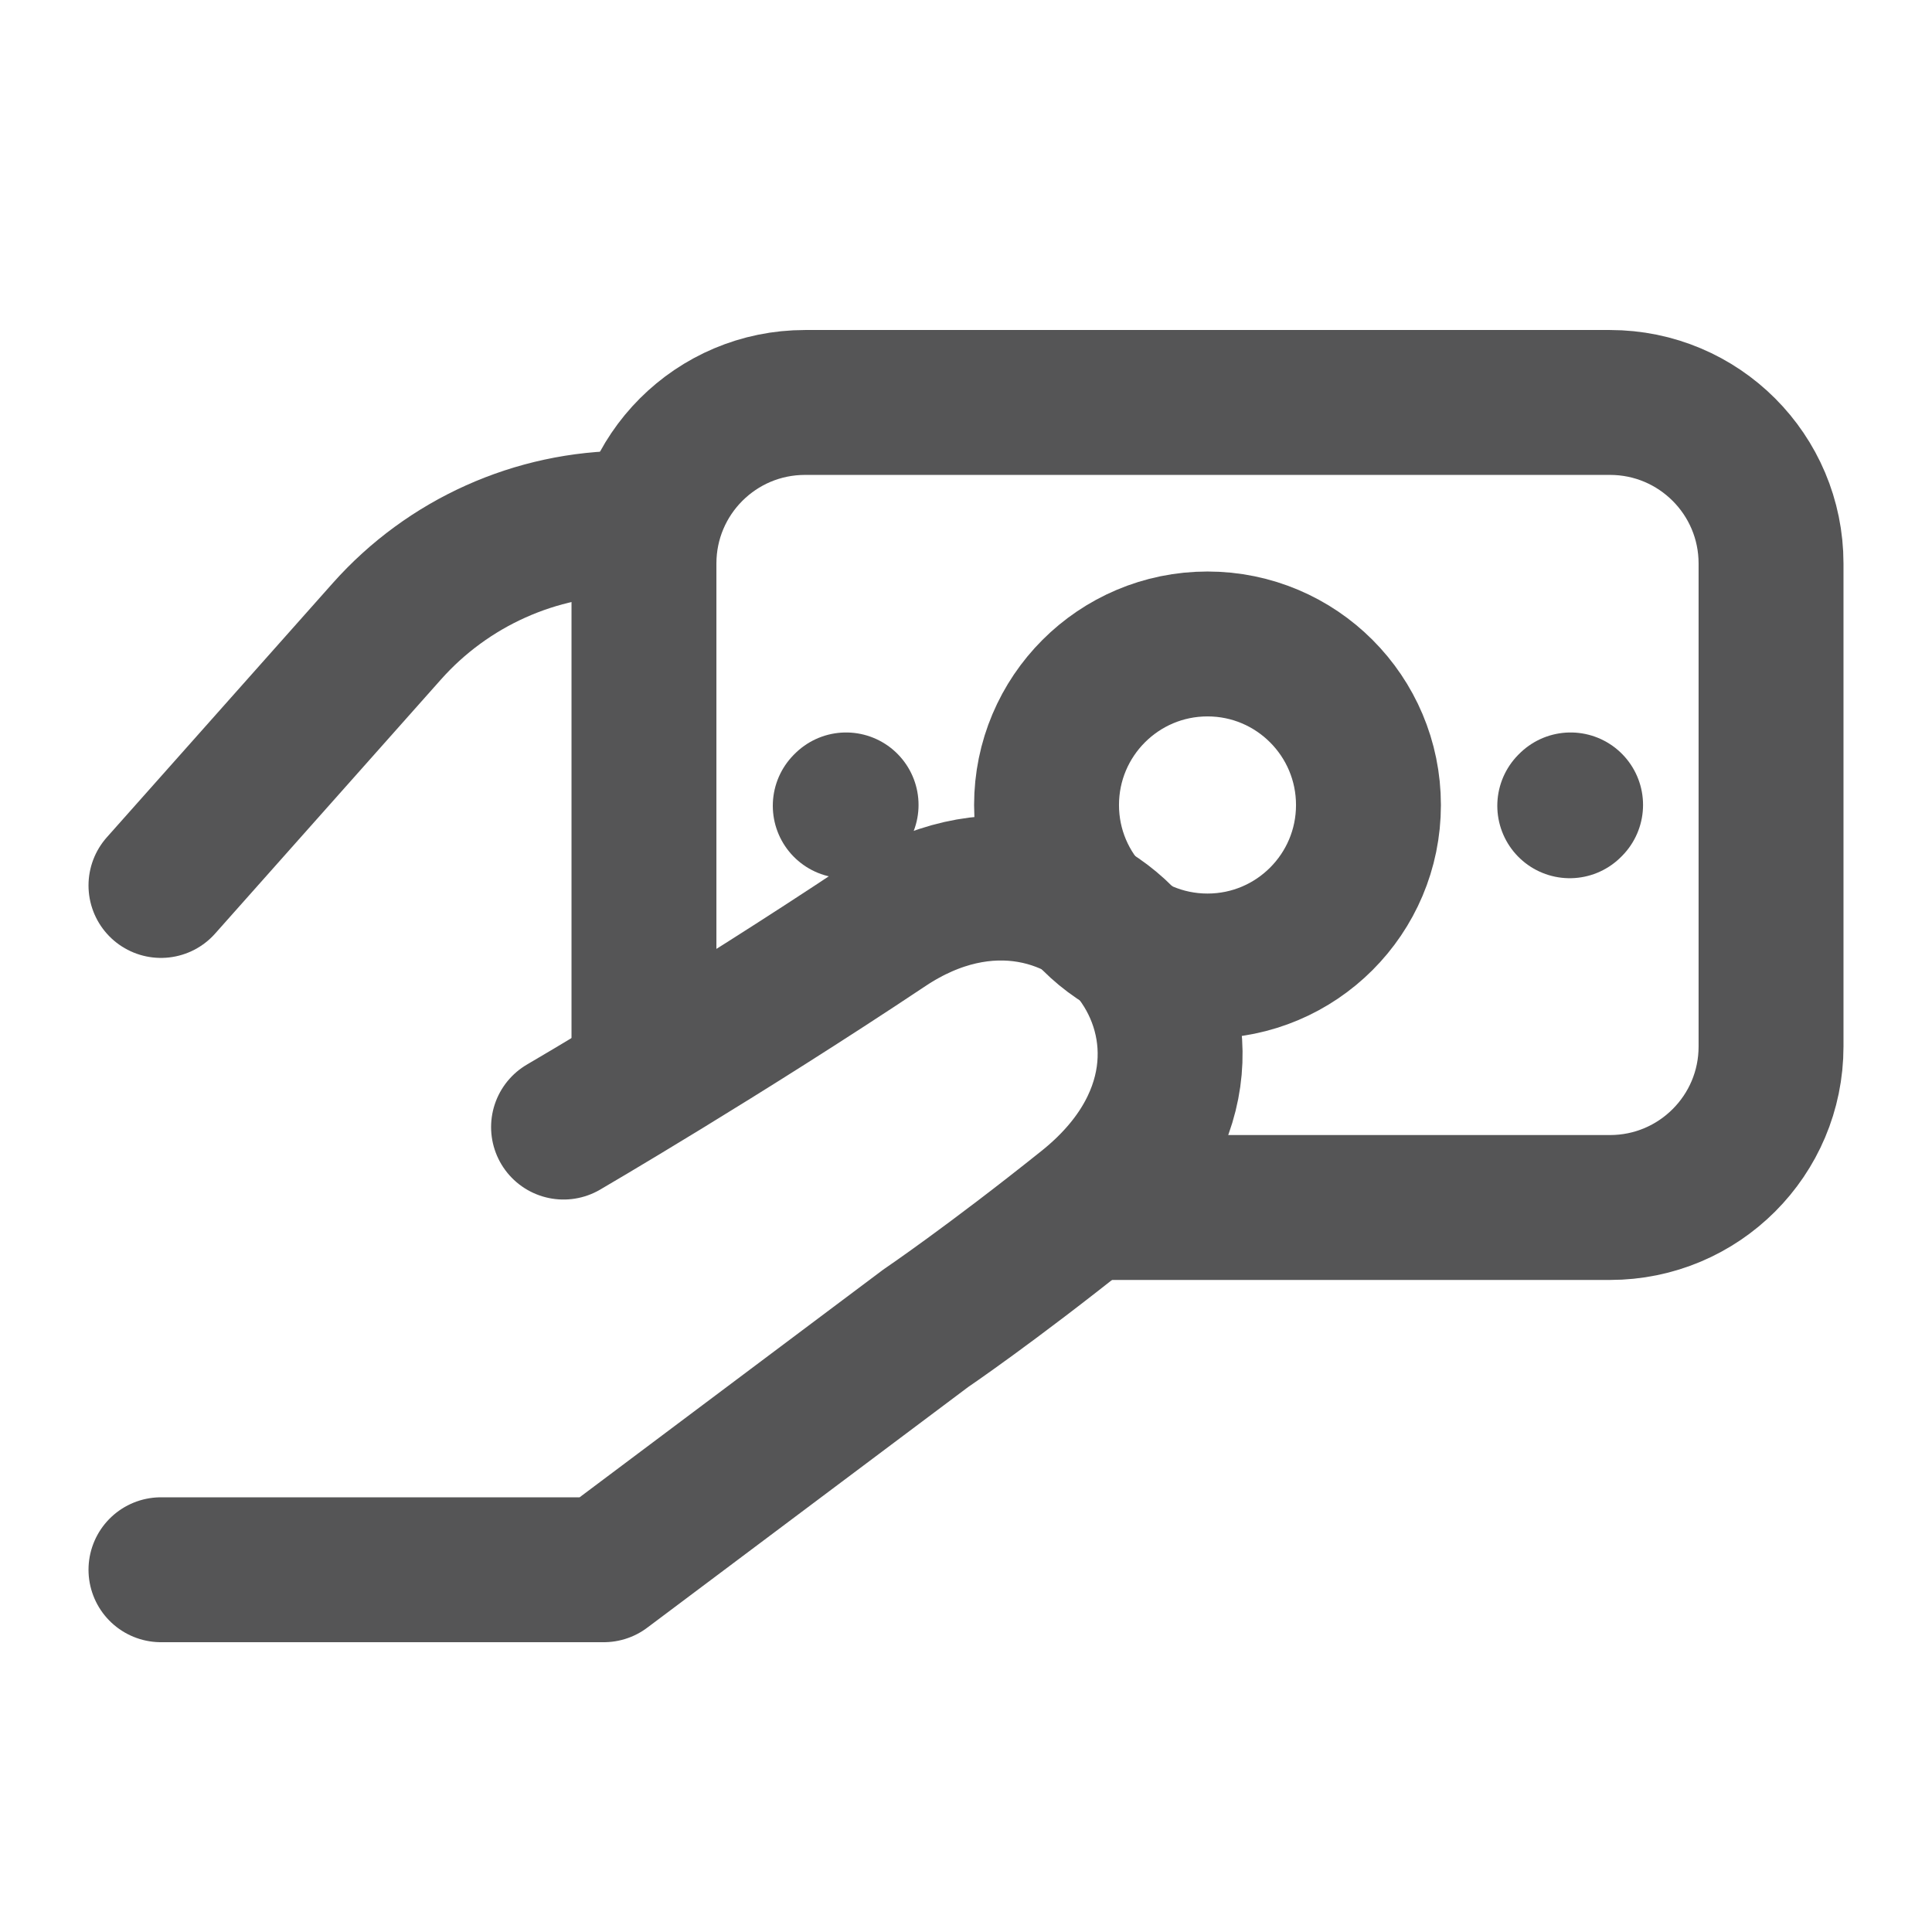
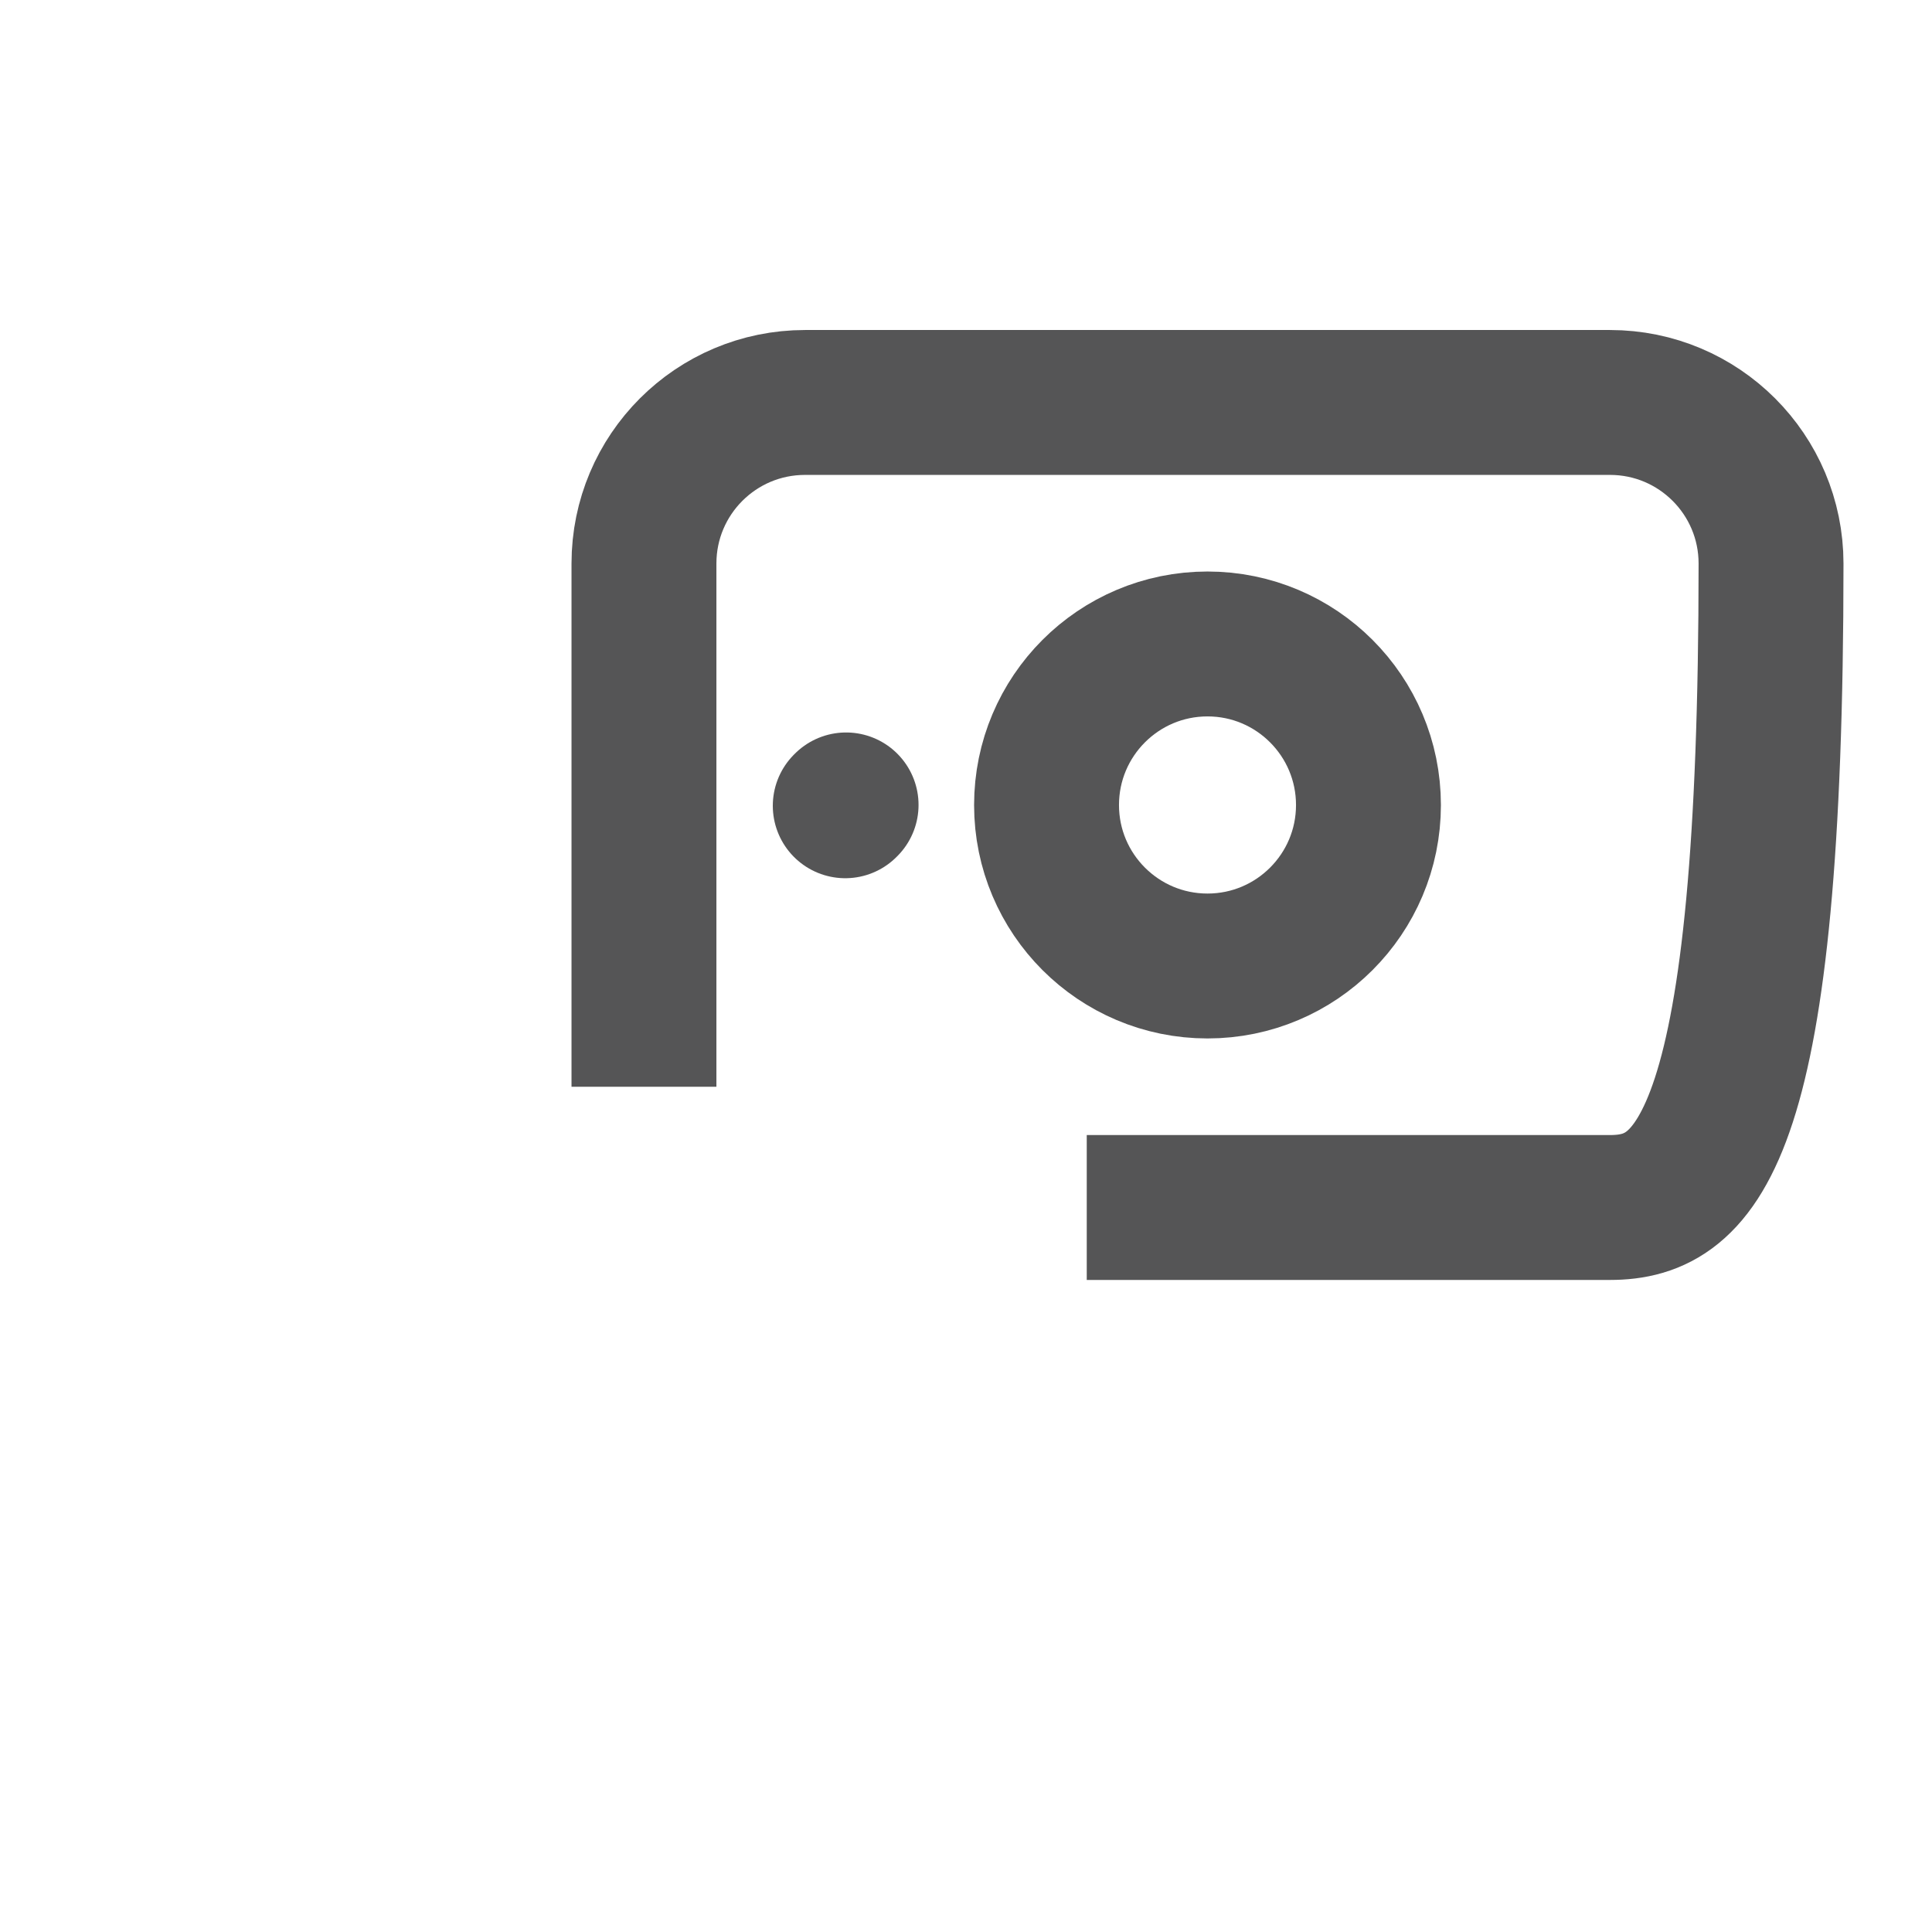
<svg xmlns="http://www.w3.org/2000/svg" width="16" height="16" viewBox="0 0 16 16" fill="none">
  <g id="hand-cash 1">
-     <path id="Vector" d="M1.333 7.333L3.204 5.228C3.71 4.659 4.436 4.333 5.197 4.333H5.333" stroke="#555556" stroke-width="1.2" stroke-linecap="round" stroke-linejoin="round" />
-     <path id="Vector_2" d="M1.333 13L5 13L7.667 11C7.667 11 8.206 10.635 9 10C10.667 8.667 9 6.556 7.333 7.666C5.976 8.571 4.667 9.334 4.667 9.334" stroke="#555556" stroke-width="1.2" stroke-linecap="round" stroke-linejoin="round" />
-     <path id="Vector_3" d="M5.333 9V4.667C5.333 3.93 5.93 3.333 6.667 3.333H13.333C14.07 3.333 14.667 3.93 14.667 4.667V8.667C14.667 9.403 14.07 10 13.333 10H9" stroke="#555556" stroke-width="1.2" />
+     <path id="Vector_3" d="M5.333 9V4.667C5.333 3.93 5.93 3.333 6.667 3.333H13.333C14.07 3.333 14.667 3.93 14.667 4.667C14.667 9.403 14.07 10 13.333 10H9" stroke="#555556" stroke-width="1.2" />
    <path id="Vector_4" d="M10 8C9.264 8 8.667 7.403 8.667 6.667C8.667 5.93 9.264 5.333 10 5.333C10.736 5.333 11.333 5.93 11.333 6.667C11.333 7.403 10.736 8 10 8Z" stroke="#555556" stroke-width="1.2" stroke-linecap="round" stroke-linejoin="round" />
-     <path id="Vector_5" d="M13 6.673L13.007 6.666" stroke="#555556" stroke-width="1.2" stroke-linecap="round" stroke-linejoin="round" />
    <path id="Vector_6" d="M7 6.673L7.007 6.666" stroke="#555556" stroke-width="1.2" stroke-linecap="round" stroke-linejoin="round" />
  </g>
</svg>